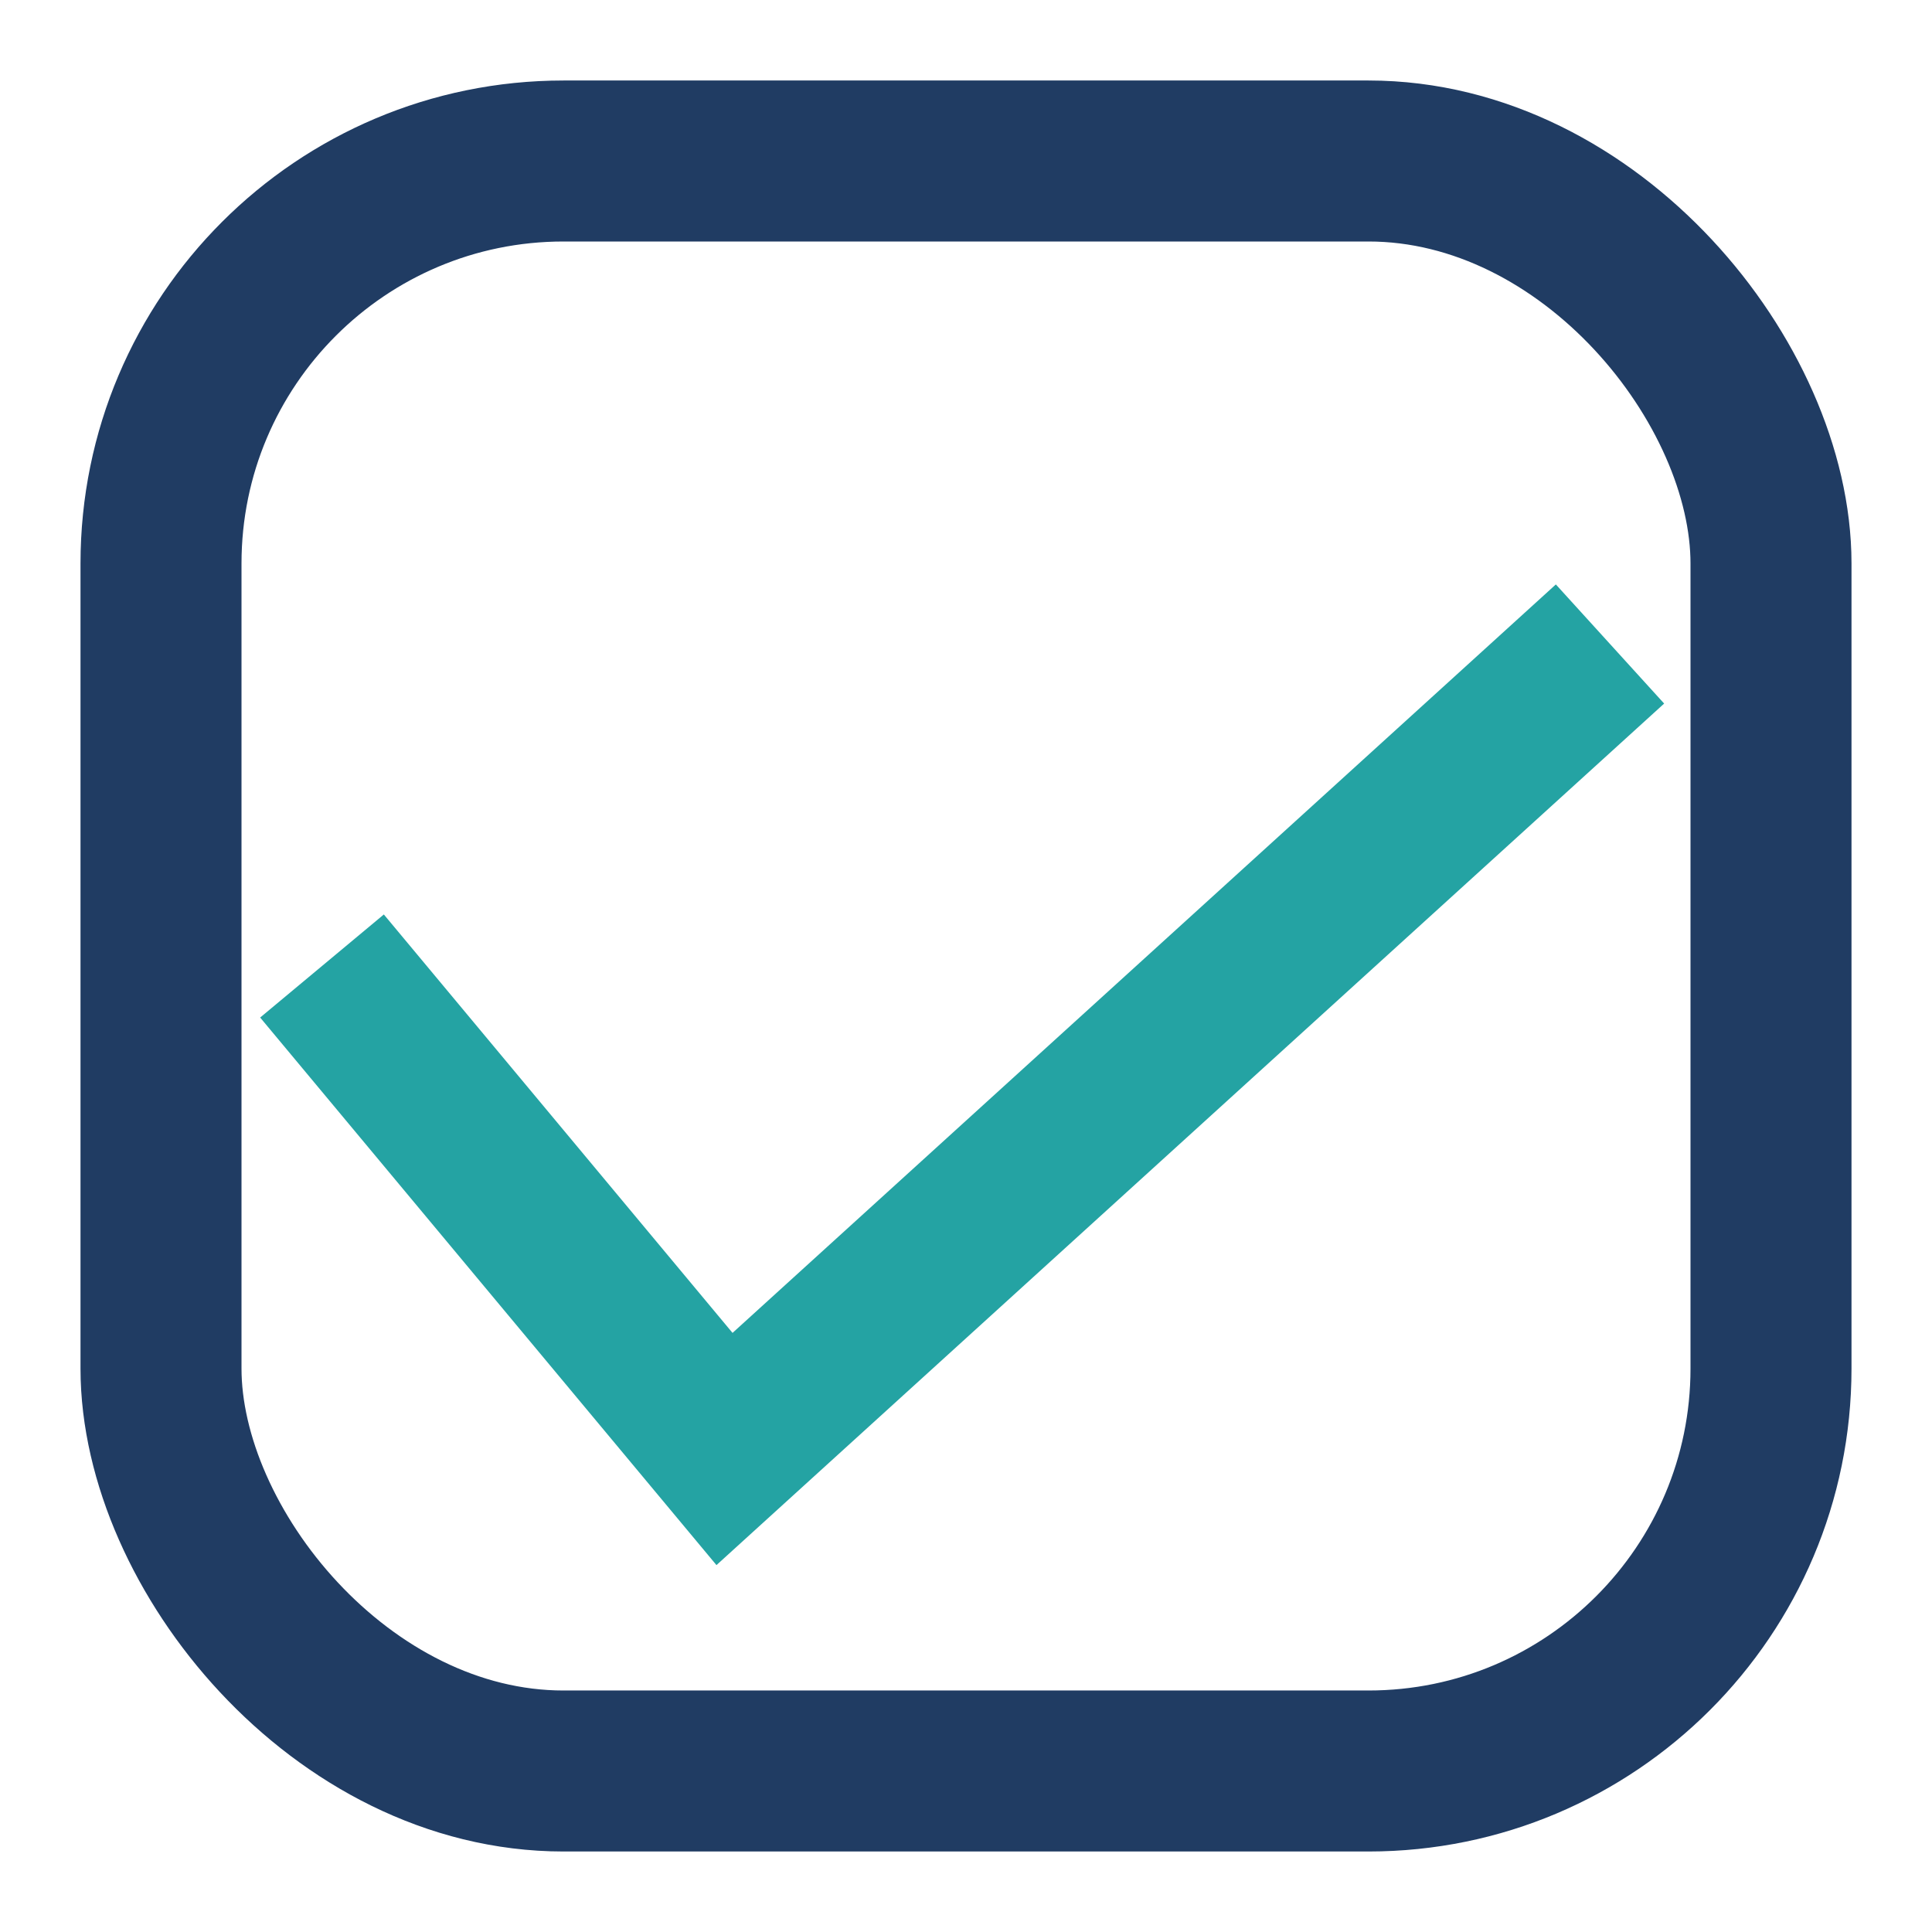
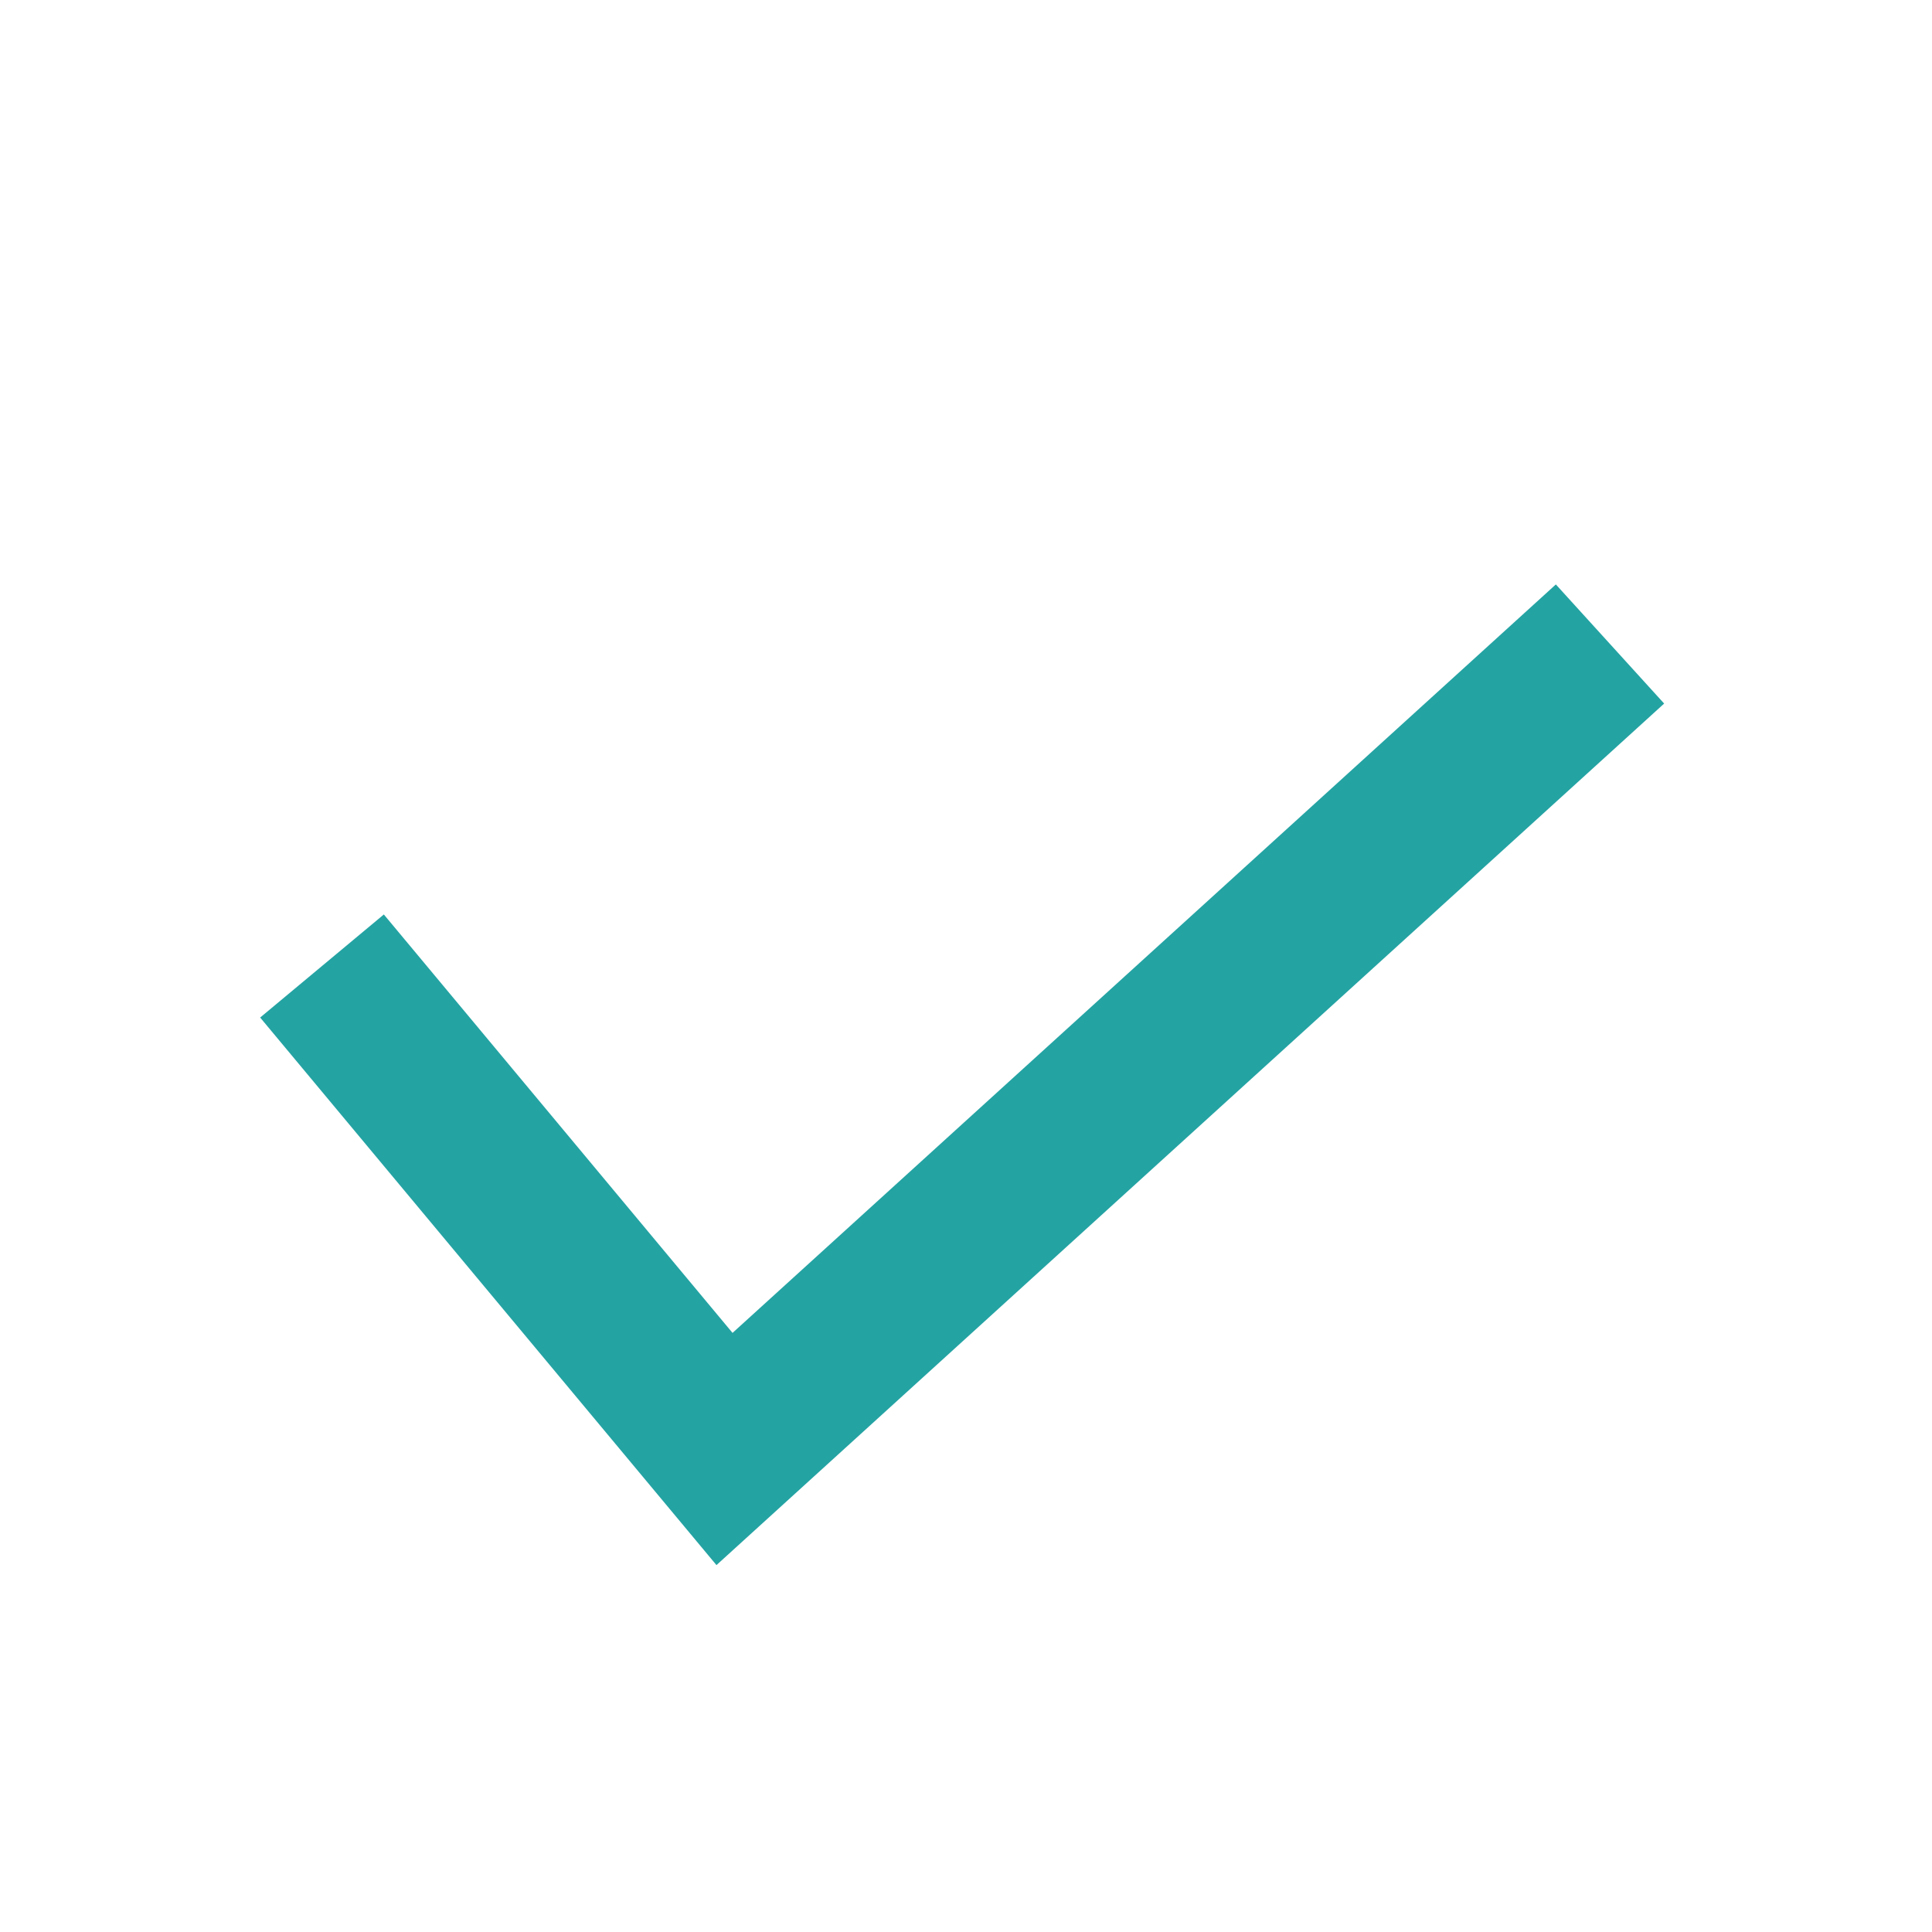
<svg xmlns="http://www.w3.org/2000/svg" viewBox="0 0 24 24" width="32" height="32">
  <path d="M4 12l5 6 11-10" stroke="#24A3A3" stroke-width="2" fill="none" />
-   <rect x="2" y="2" width="20" height="20" rx="5" fill="none" stroke="#203C63" stroke-width="2" />
</svg>